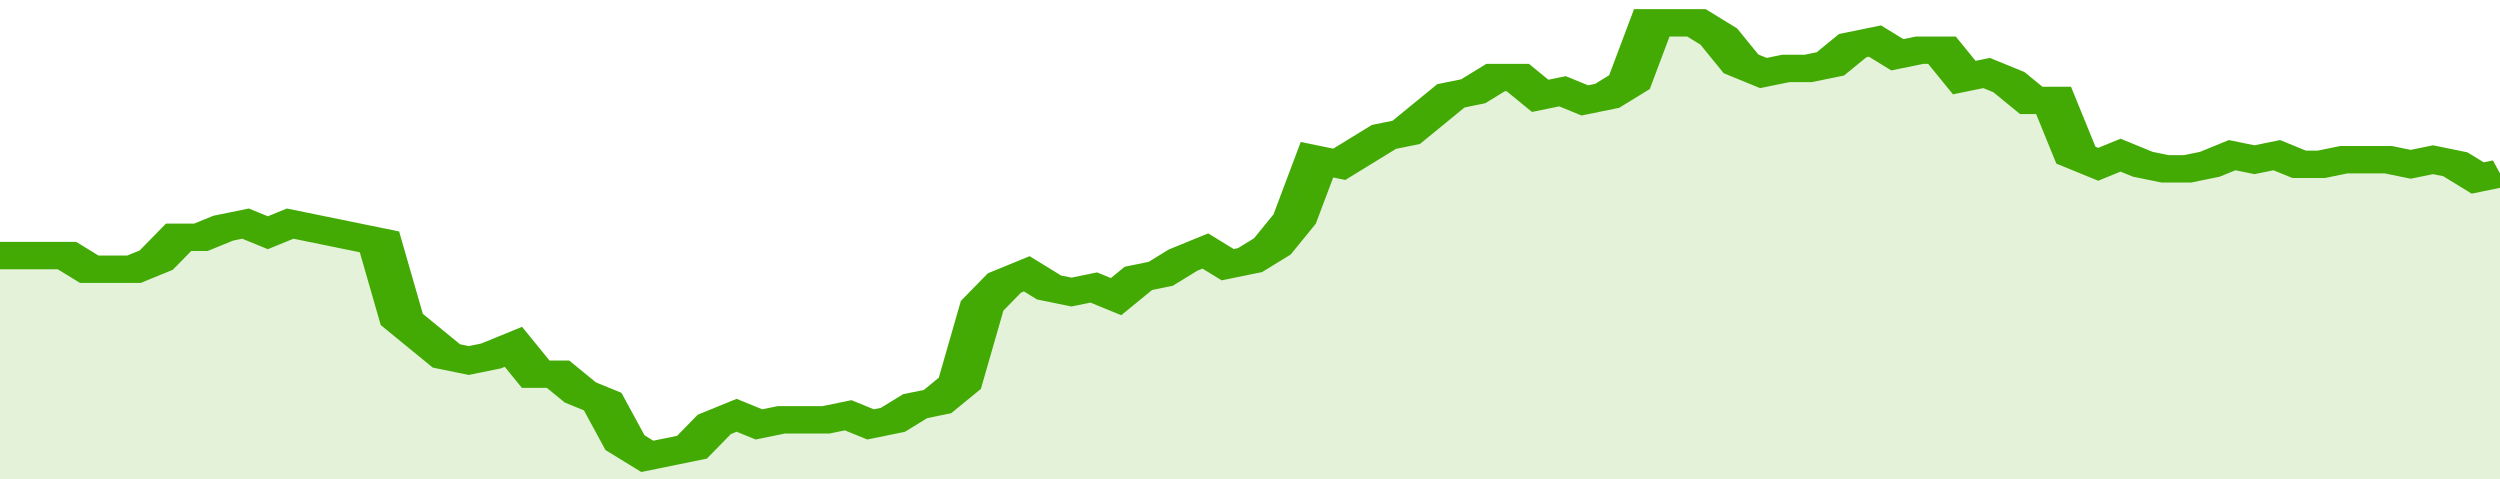
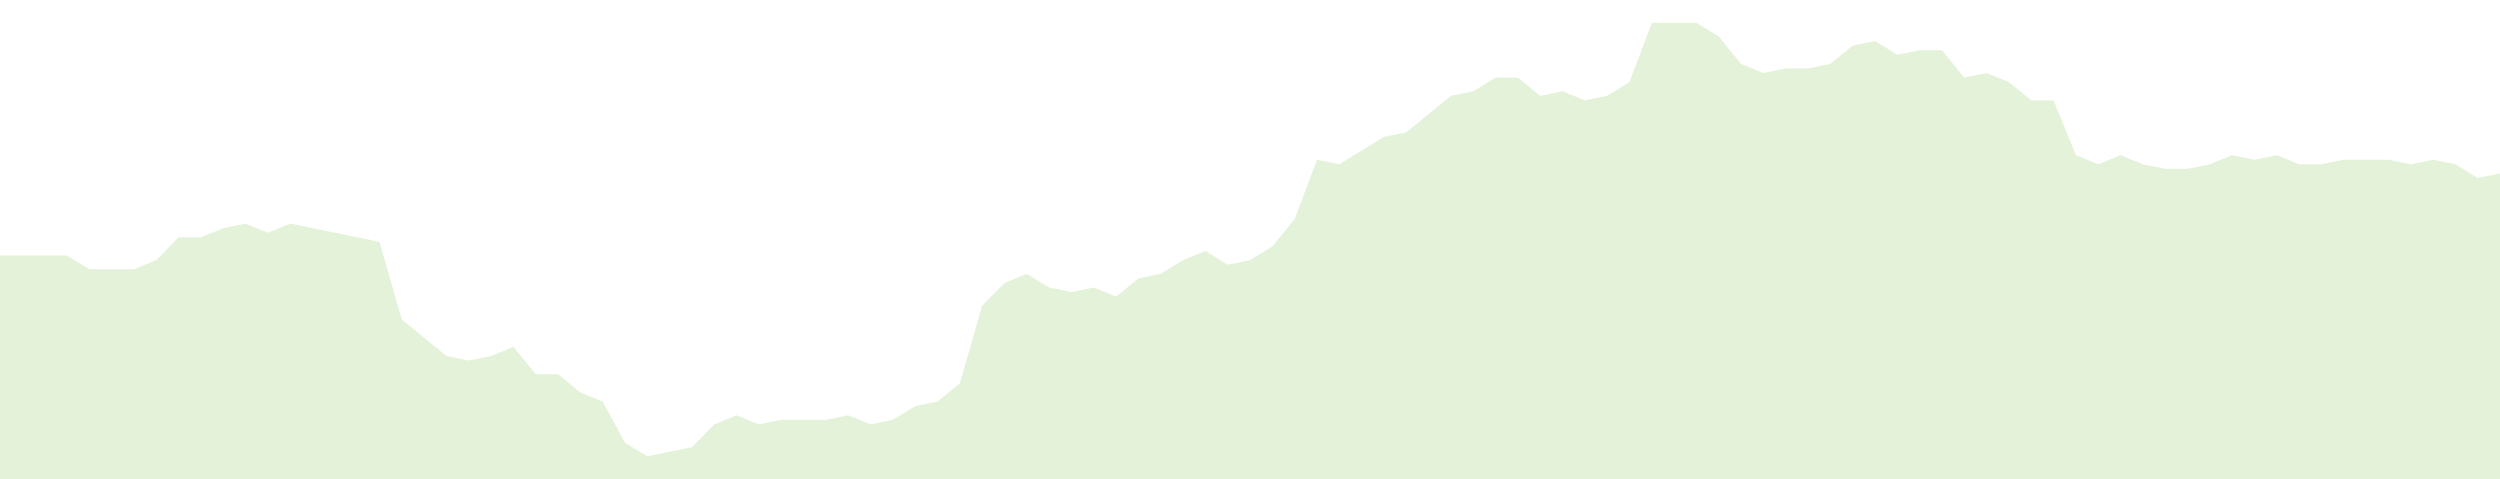
<svg xmlns="http://www.w3.org/2000/svg" viewBox="0 0 336 105" width="120" height="23" preserveAspectRatio="none">
-   <polyline fill="none" stroke="#43AA05" stroke-width="6" points="0, 56 3, 56 6, 56 9, 56 12, 59 15, 59 18, 59 21, 57 24, 52 27, 52 30, 50 33, 49 36, 51 39, 49 42, 50 45, 51 48, 52 51, 53 54, 70 57, 74 60, 78 63, 79 66, 78 69, 76 72, 82 75, 82 78, 86 81, 88 84, 97 87, 100 90, 99 93, 98 96, 93 99, 91 102, 93 105, 92 108, 92 111, 92 114, 91 117, 93 120, 92 123, 89 126, 88 129, 84 132, 67 135, 62 138, 60 141, 63 144, 64 147, 63 150, 65 153, 61 156, 60 159, 57 162, 55 165, 58 168, 57 171, 54 174, 48 177, 35 180, 36 183, 33 186, 30 189, 29 192, 25 195, 21 198, 20 201, 17 204, 17 207, 21 210, 20 213, 22 216, 21 219, 18 222, 5 225, 5 228, 5 231, 8 234, 14 237, 16 240, 15 243, 15 246, 14 249, 10 252, 9 255, 12 258, 11 261, 11 264, 17 267, 16 270, 18 273, 22 276, 22 279, 34 282, 36 285, 34 288, 36 291, 37 294, 37 297, 36 300, 34 303, 35 306, 34 309, 36 312, 36 315, 35 318, 35 321, 35 324, 36 327, 35 330, 36 333, 39 336, 38 336, 38 "> </polyline>
  <polygon fill="#43AA05" opacity="0.15" points="0, 105 0, 56 3, 56 6, 56 9, 56 12, 59 15, 59 18, 59 21, 57 24, 52 27, 52 30, 50 33, 49 36, 51 39, 49 42, 50 45, 51 48, 52 51, 53 54, 70 57, 74 60, 78 63, 79 66, 78 69, 76 72, 82 75, 82 78, 86 81, 88 84, 97 87, 100 90, 99 93, 98 96, 93 99, 91 102, 93 105, 92 108, 92 111, 92 114, 91 117, 93 120, 92 123, 89 126, 88 129, 84 132, 67 135, 62 138, 60 141, 63 144, 64 147, 63 150, 65 153, 61 156, 60 159, 57 162, 55 165, 58 168, 57 171, 54 174, 48 177, 35 180, 36 183, 33 186, 30 189, 29 192, 25 195, 21 198, 20 201, 17 204, 17 207, 21 210, 20 213, 22 216, 21 219, 18 222, 5 225, 5 228, 5 231, 8 234, 14 237, 16 240, 15 243, 15 246, 14 249, 10 252, 9 255, 12 258, 11 261, 11 264, 17 267, 16 270, 18 273, 22 276, 22 279, 34 282, 36 285, 34 288, 36 291, 37 294, 37 297, 36 300, 34 303, 35 306, 34 309, 36 312, 36 315, 35 318, 35 321, 35 324, 36 327, 35 330, 36 333, 39 336, 38 336, 105 " />
</svg>